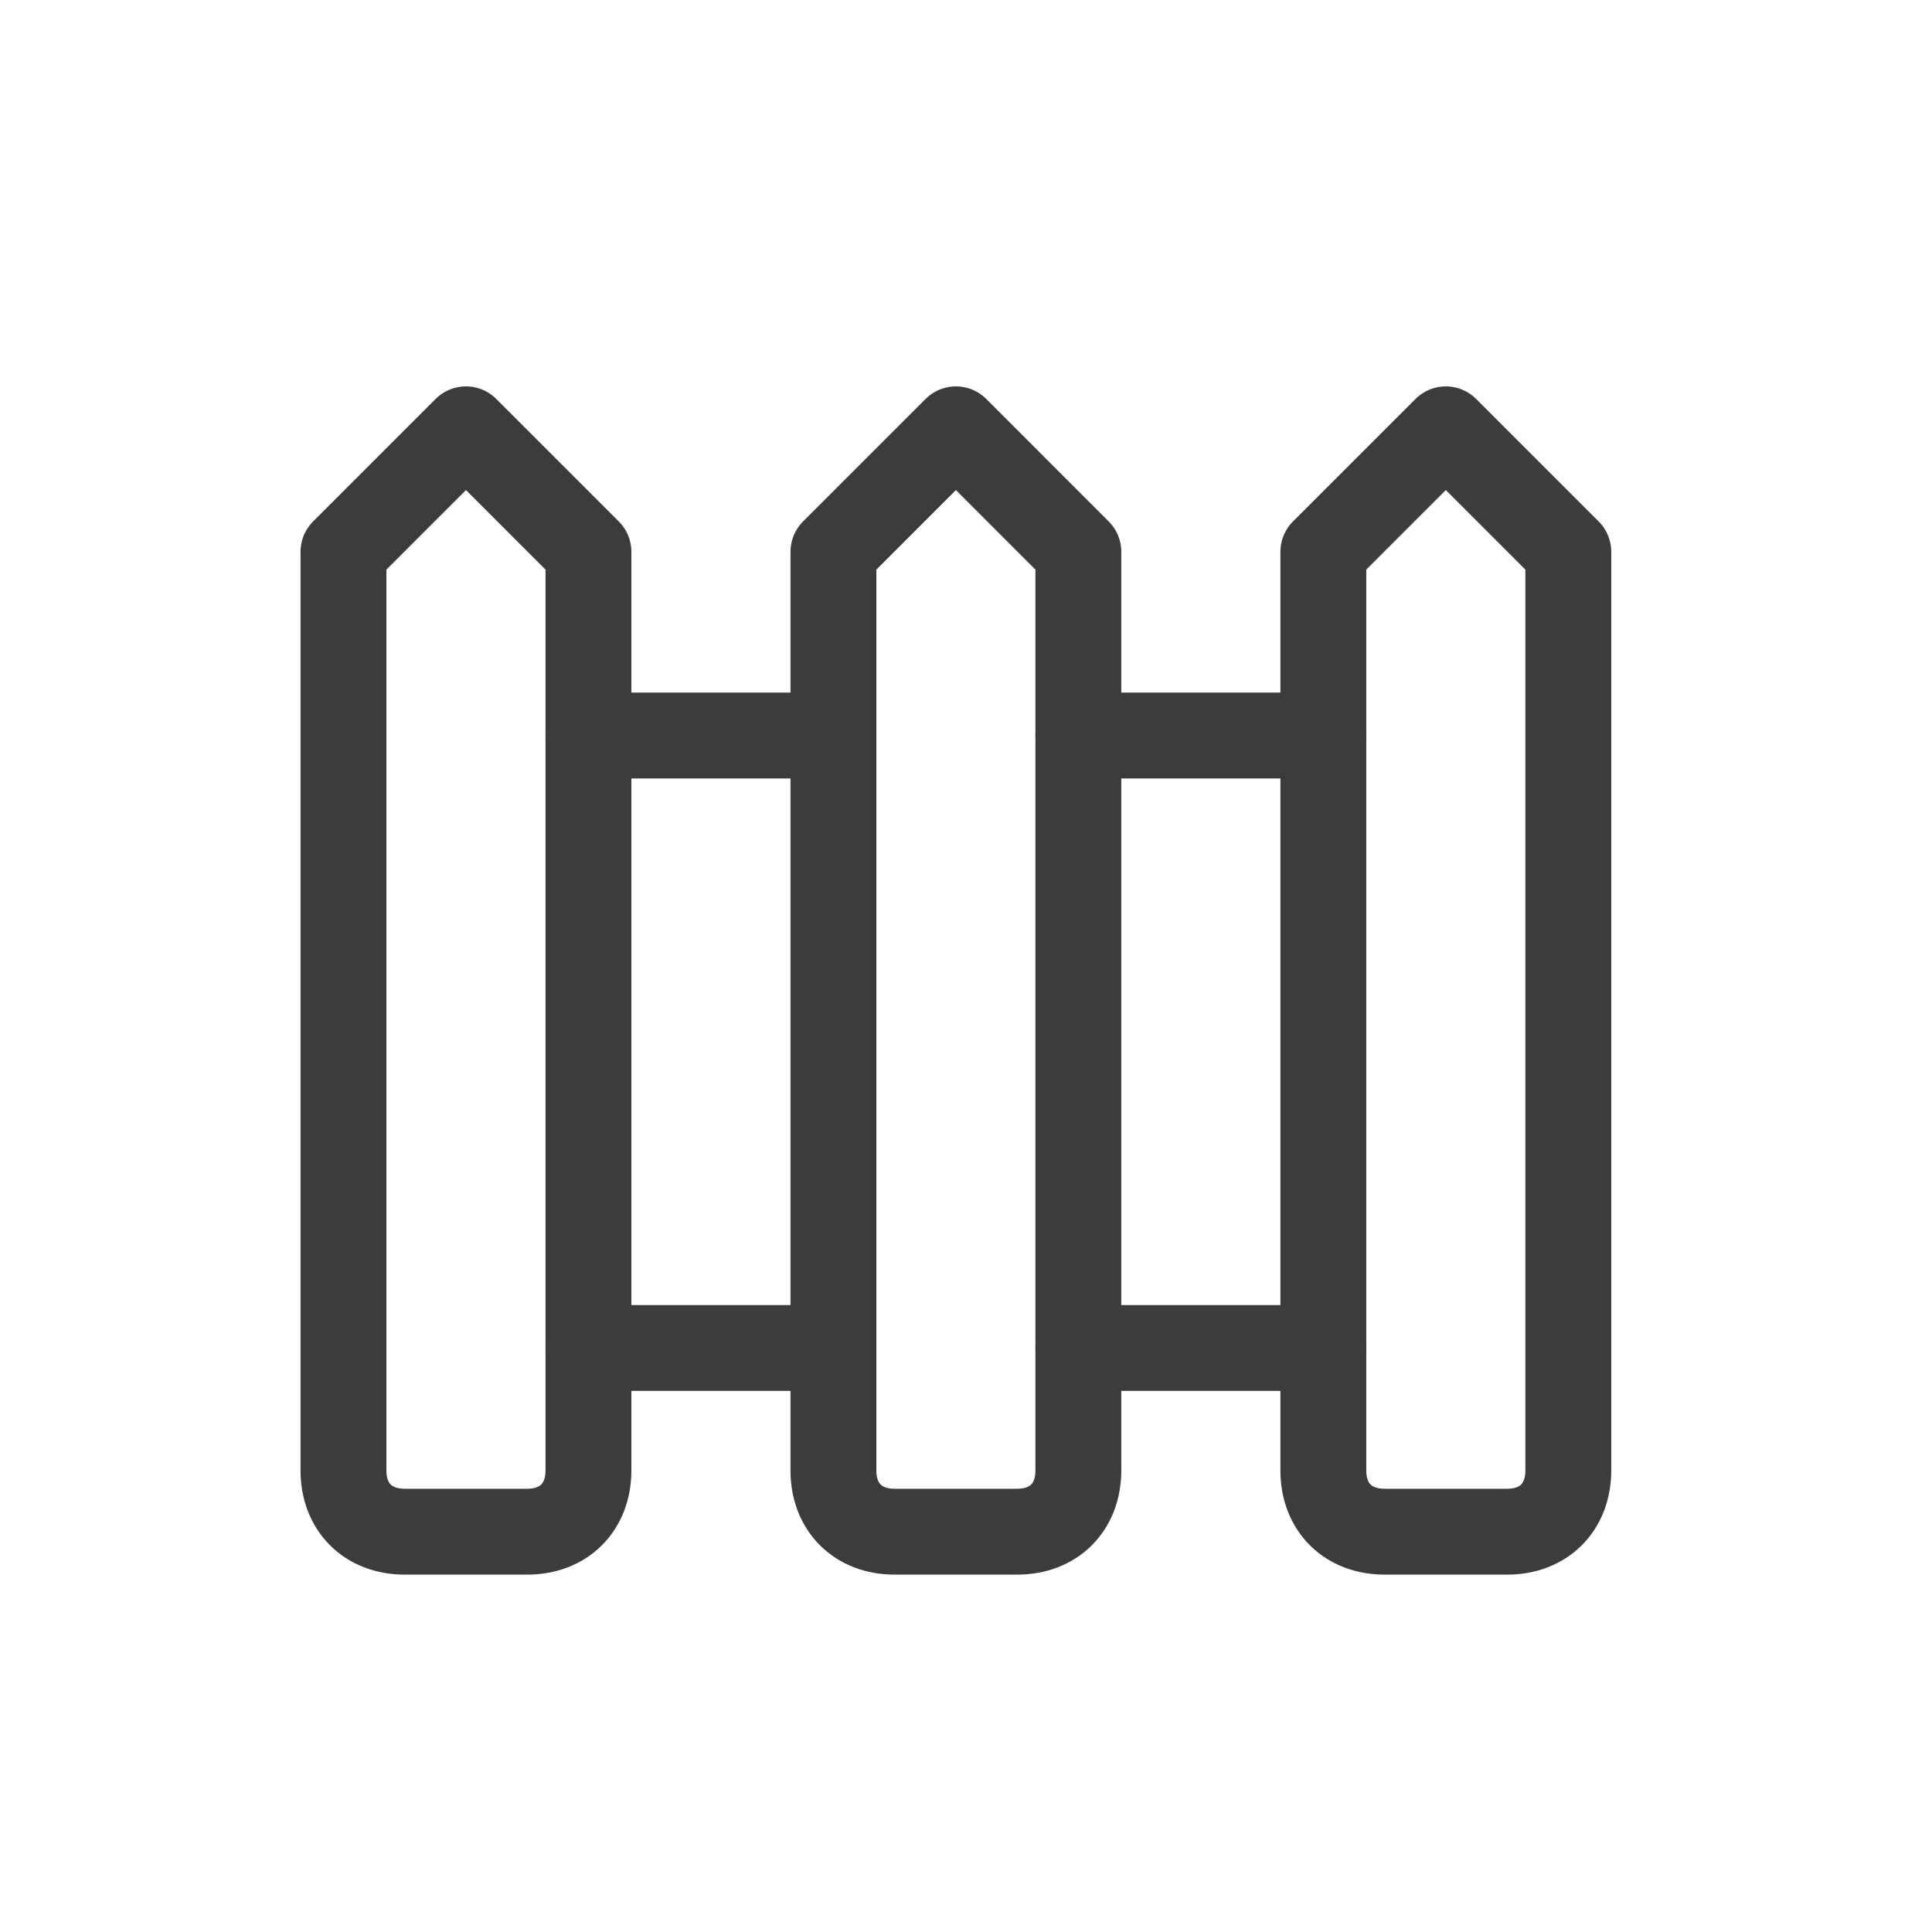
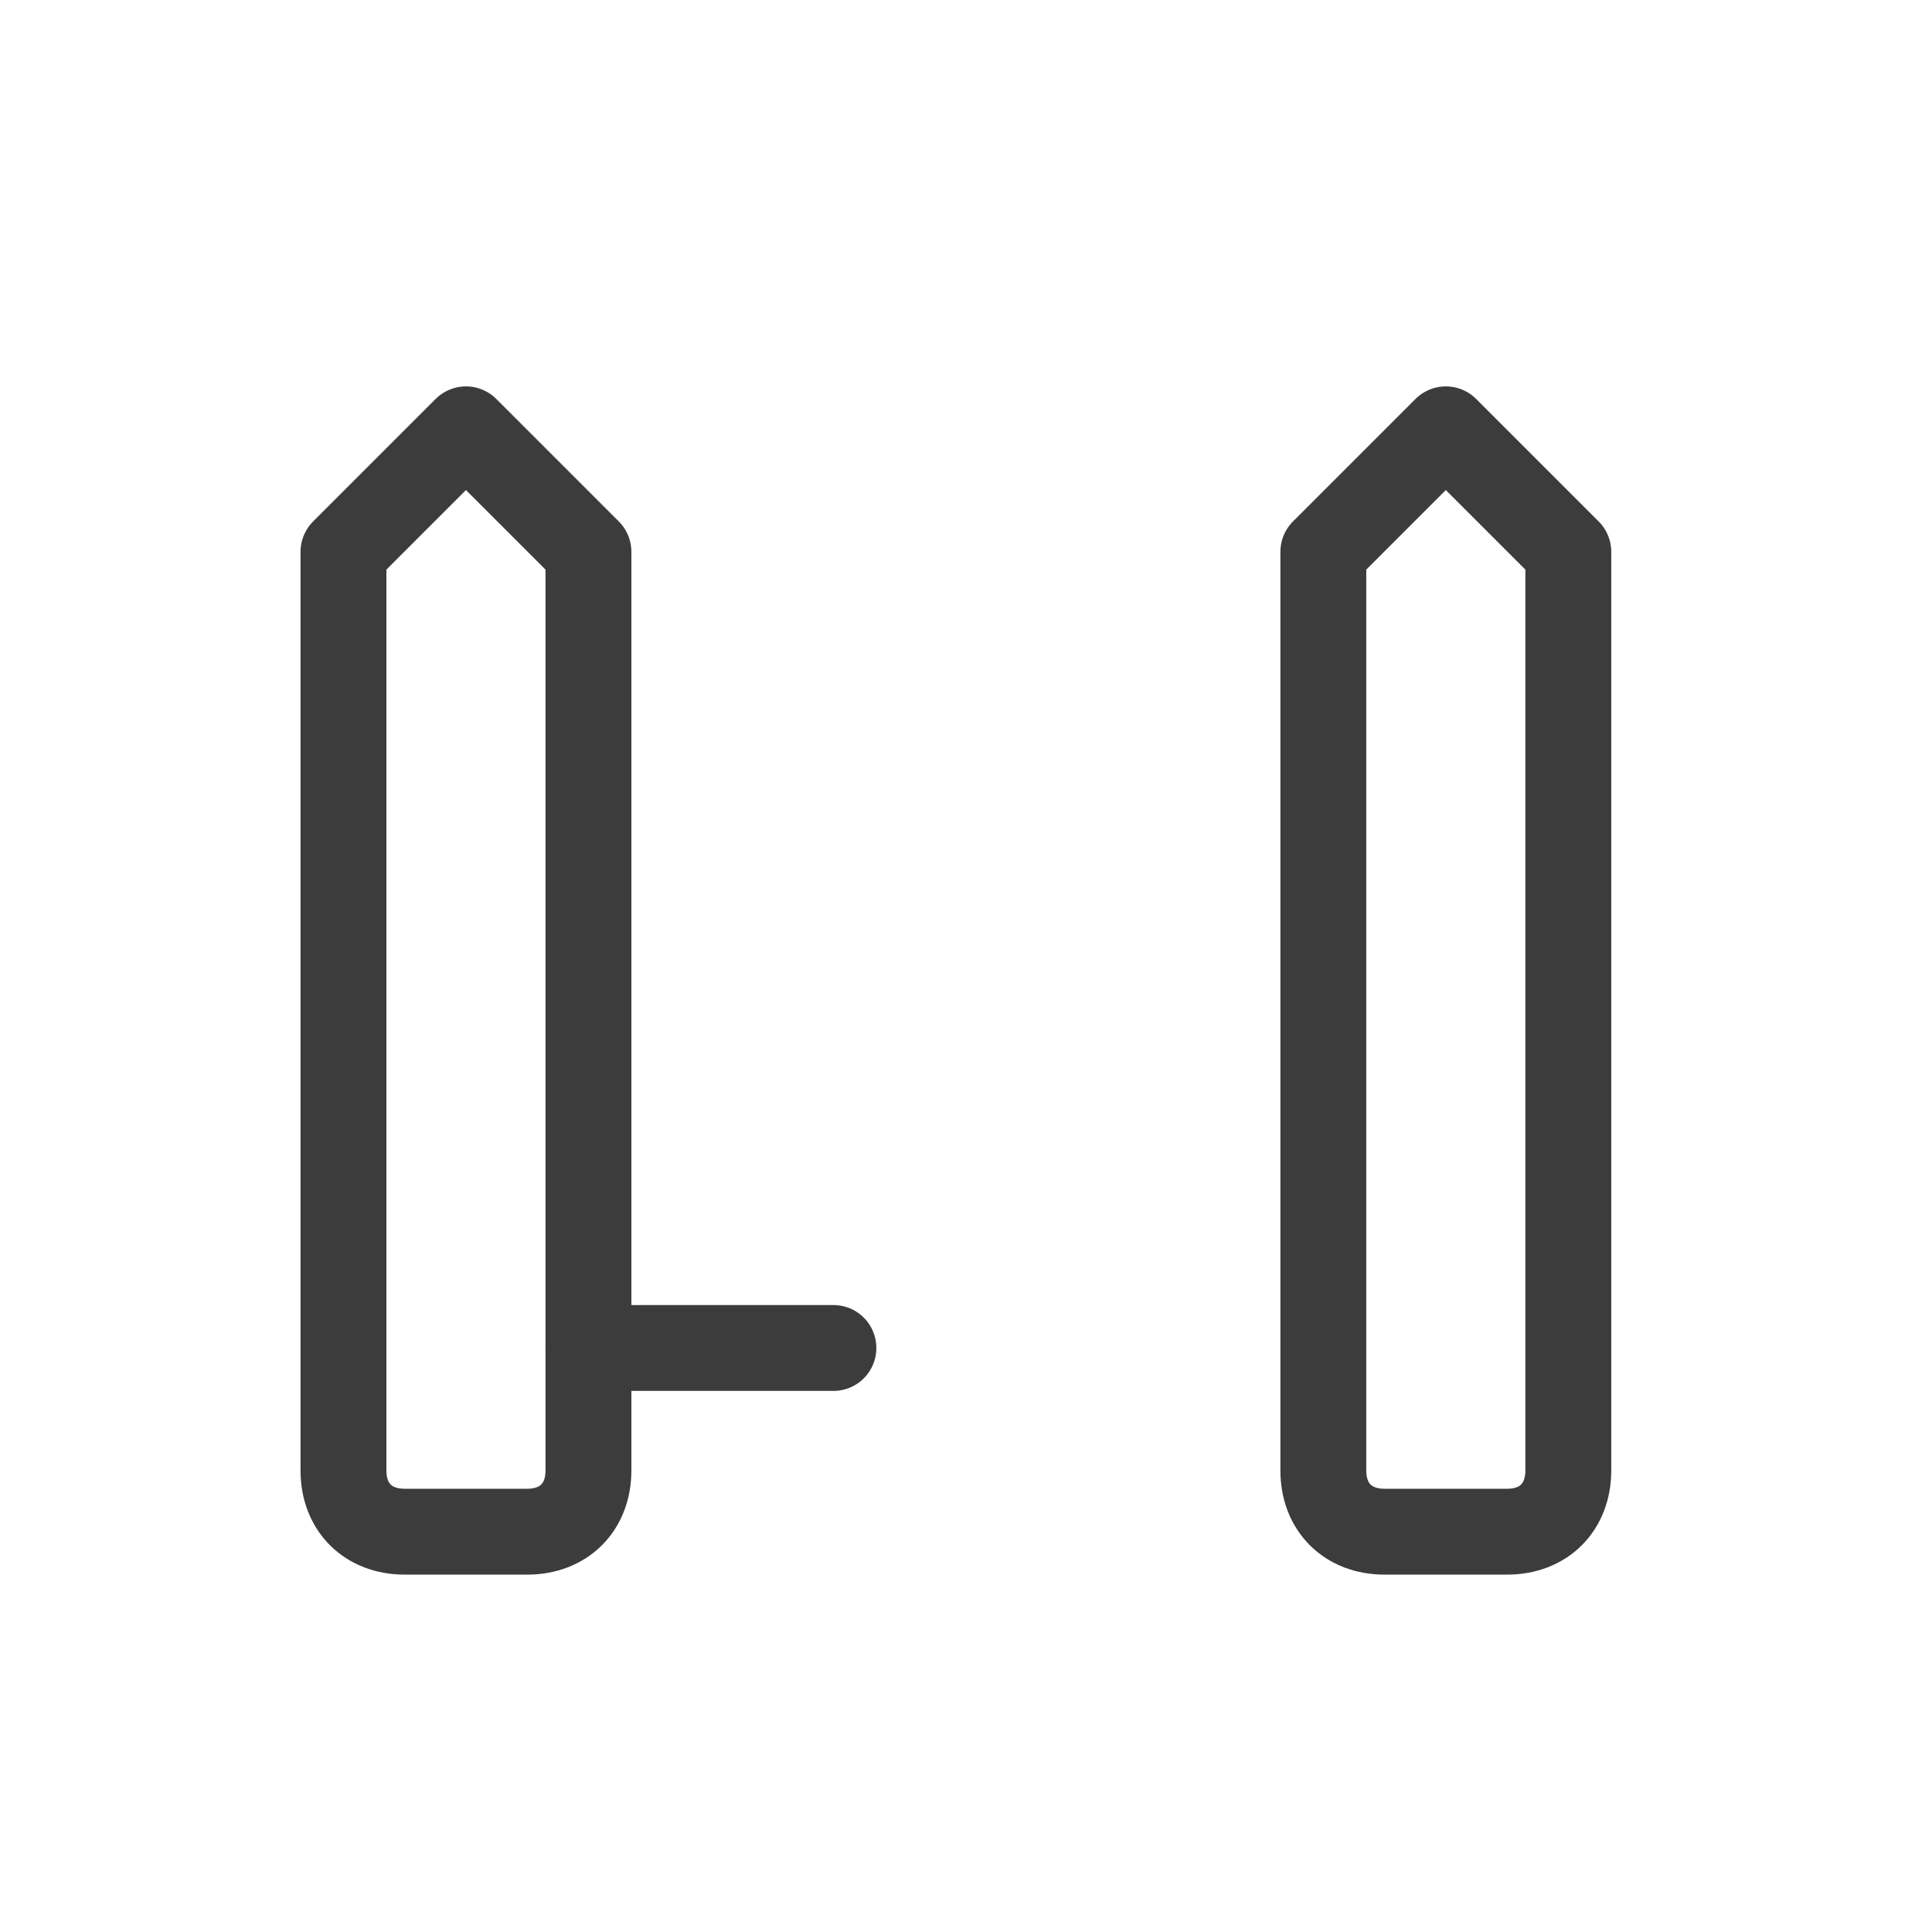
<svg xmlns="http://www.w3.org/2000/svg" width="45" height="45" viewBox="0 0 45 45" fill="none">
  <path d="M10.853 10L8 12.853V34.25C8 35.106 8.571 35.676 9.426 35.676H12.279C13.135 35.676 13.706 35.106 13.706 34.25V12.853L10.853 10Z" stroke="#3C3C3C" stroke-width="2" stroke-linecap="round" stroke-linejoin="round" />
-   <path d="M13.706 17.132H19.412" stroke="#3C3C3C" stroke-width="2" stroke-linecap="round" stroke-linejoin="round" />
  <path d="M13.706 31.397H19.412" stroke="#3C3C3C" stroke-width="2" stroke-linecap="round" stroke-linejoin="round" />
-   <path d="M22.265 10L19.412 12.853V34.25C19.412 35.106 19.982 35.676 20.838 35.676H23.691C24.547 35.676 25.117 35.106 25.117 34.25V12.853L22.265 10Z" stroke="#3C3C3C" stroke-width="2" stroke-linecap="round" stroke-linejoin="round" />
-   <path d="M25.117 17.132H30.823" stroke="#3C3C3C" stroke-width="2" stroke-linecap="round" stroke-linejoin="round" />
-   <path d="M25.117 31.397H30.823" stroke="#3C3C3C" stroke-width="2" stroke-linecap="round" stroke-linejoin="round" />
  <path d="M33.676 10L30.823 12.853V34.25C30.823 35.106 31.394 35.676 32.25 35.676H35.103C35.959 35.676 36.529 35.106 36.529 34.25V12.853L33.676 10Z" stroke="#3C3C3C" stroke-width="2" stroke-linecap="round" stroke-linejoin="round" />
</svg>